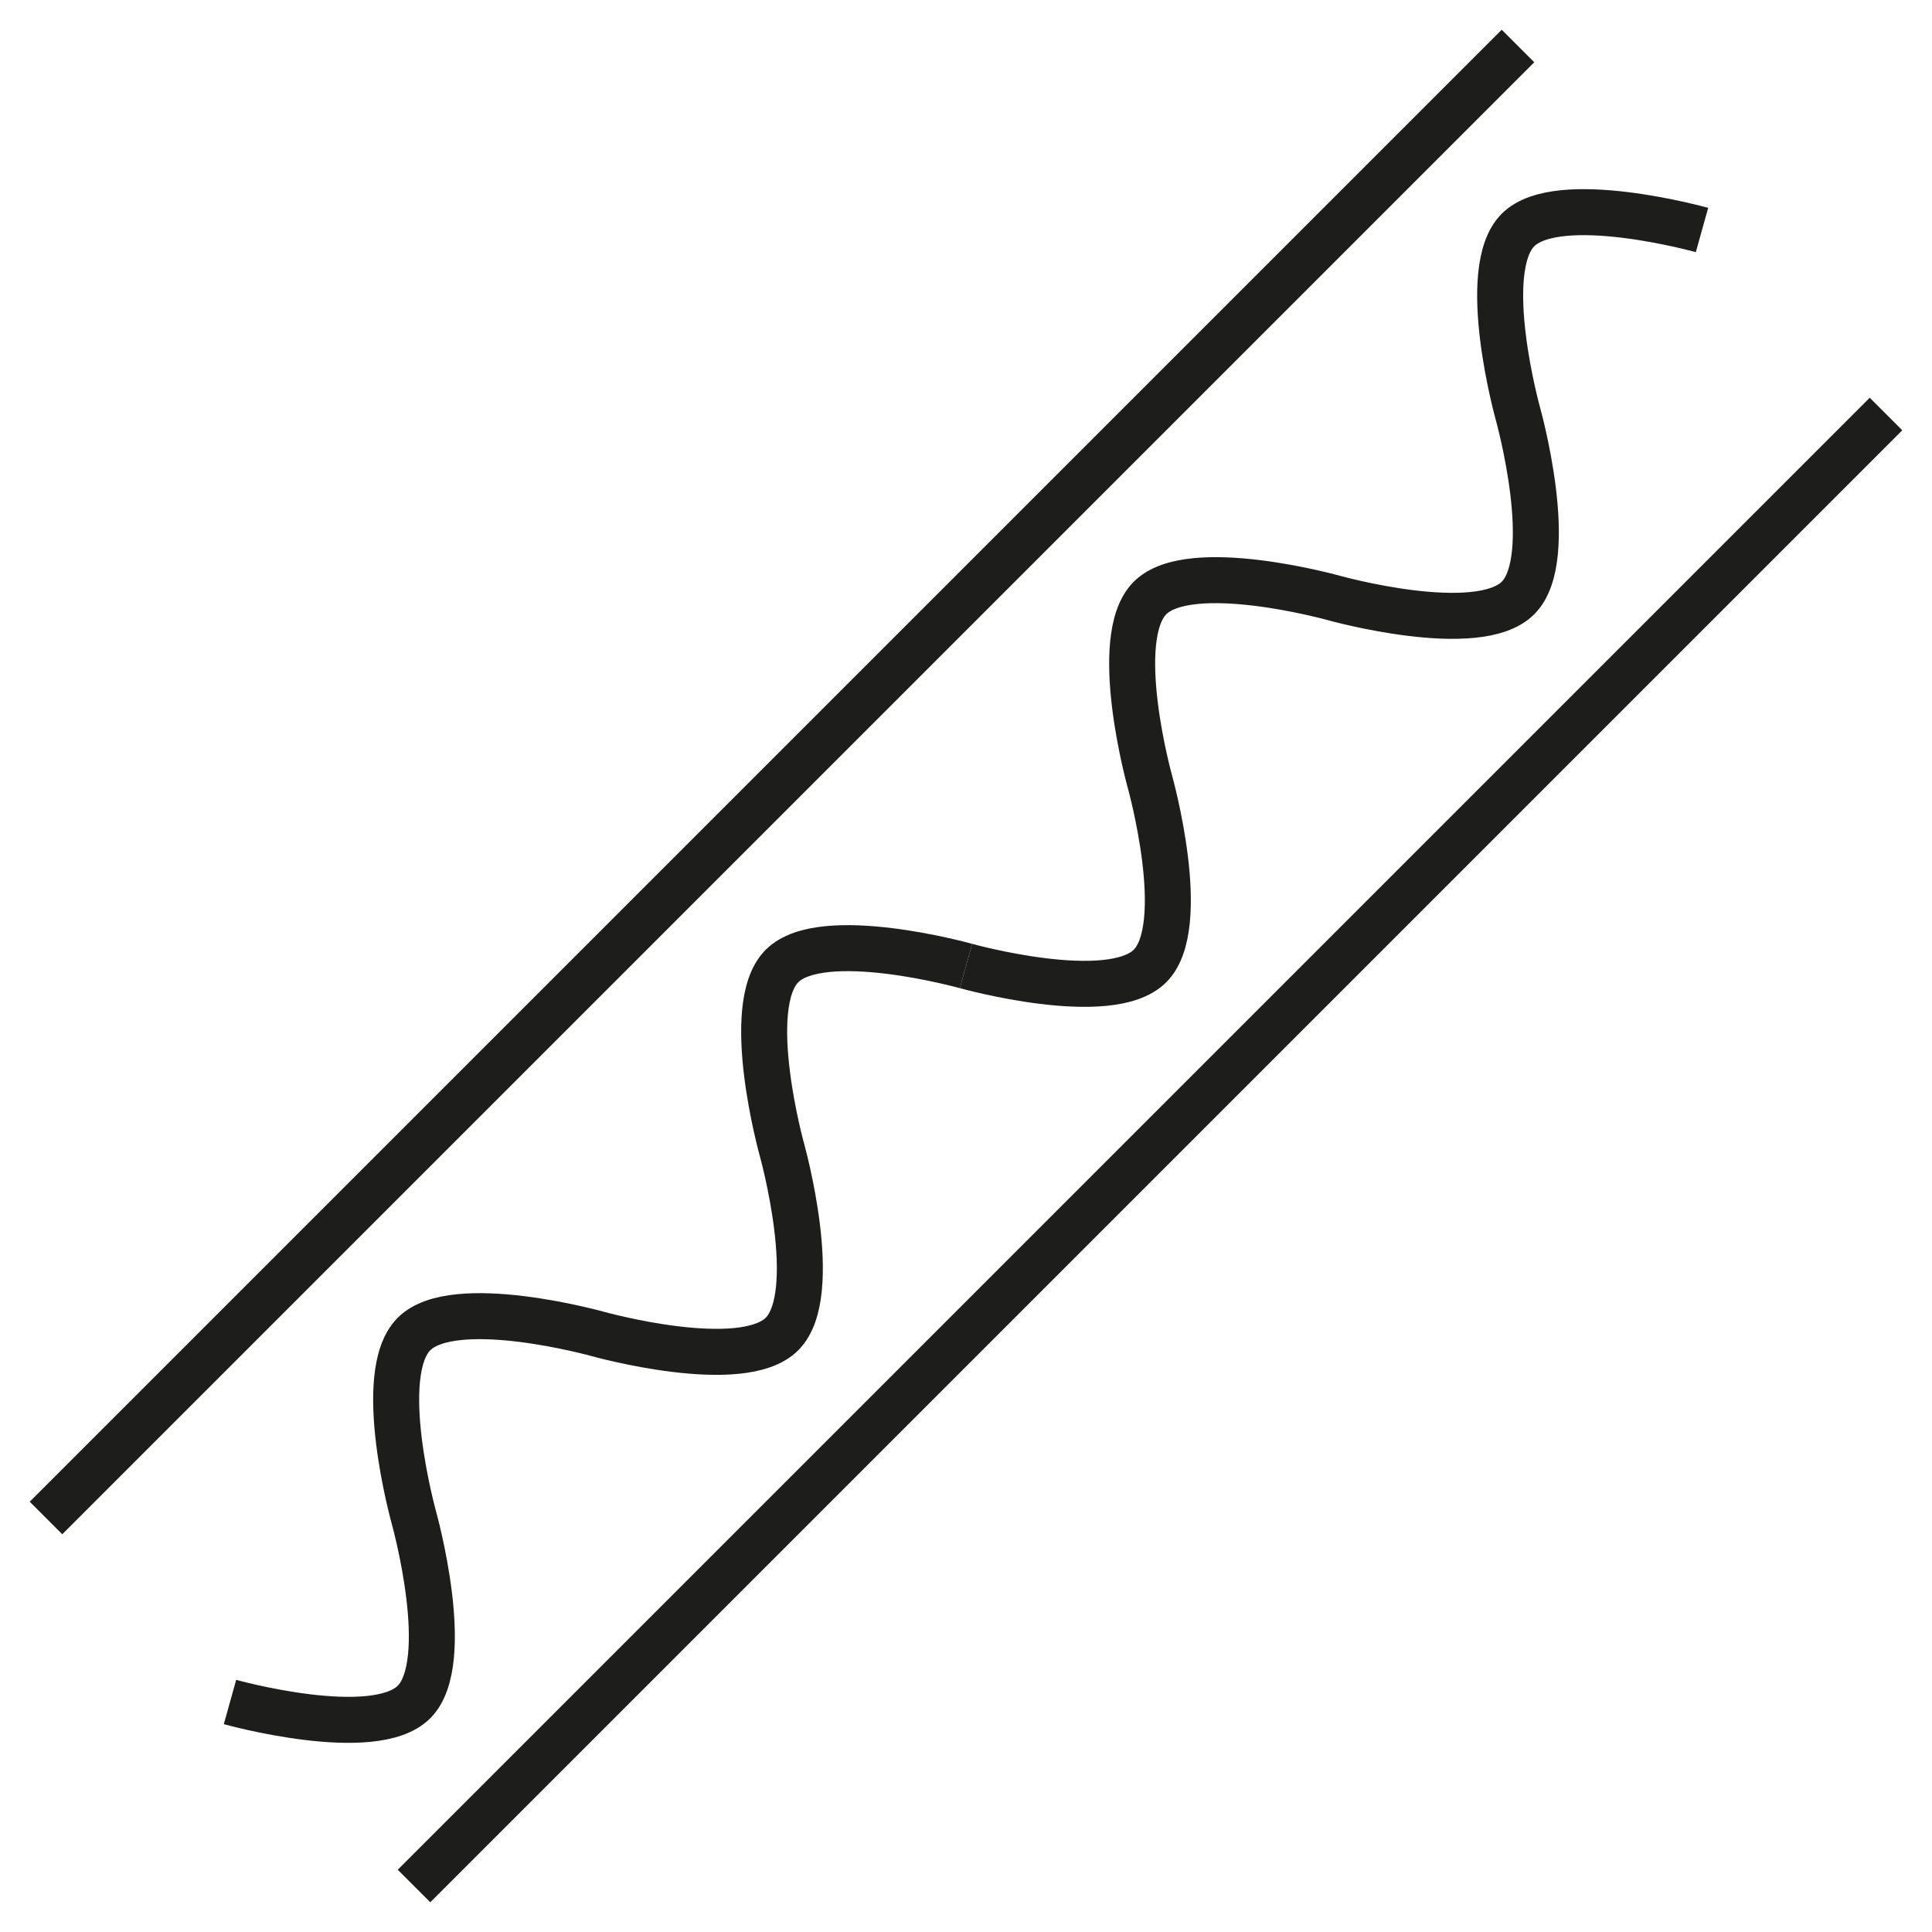
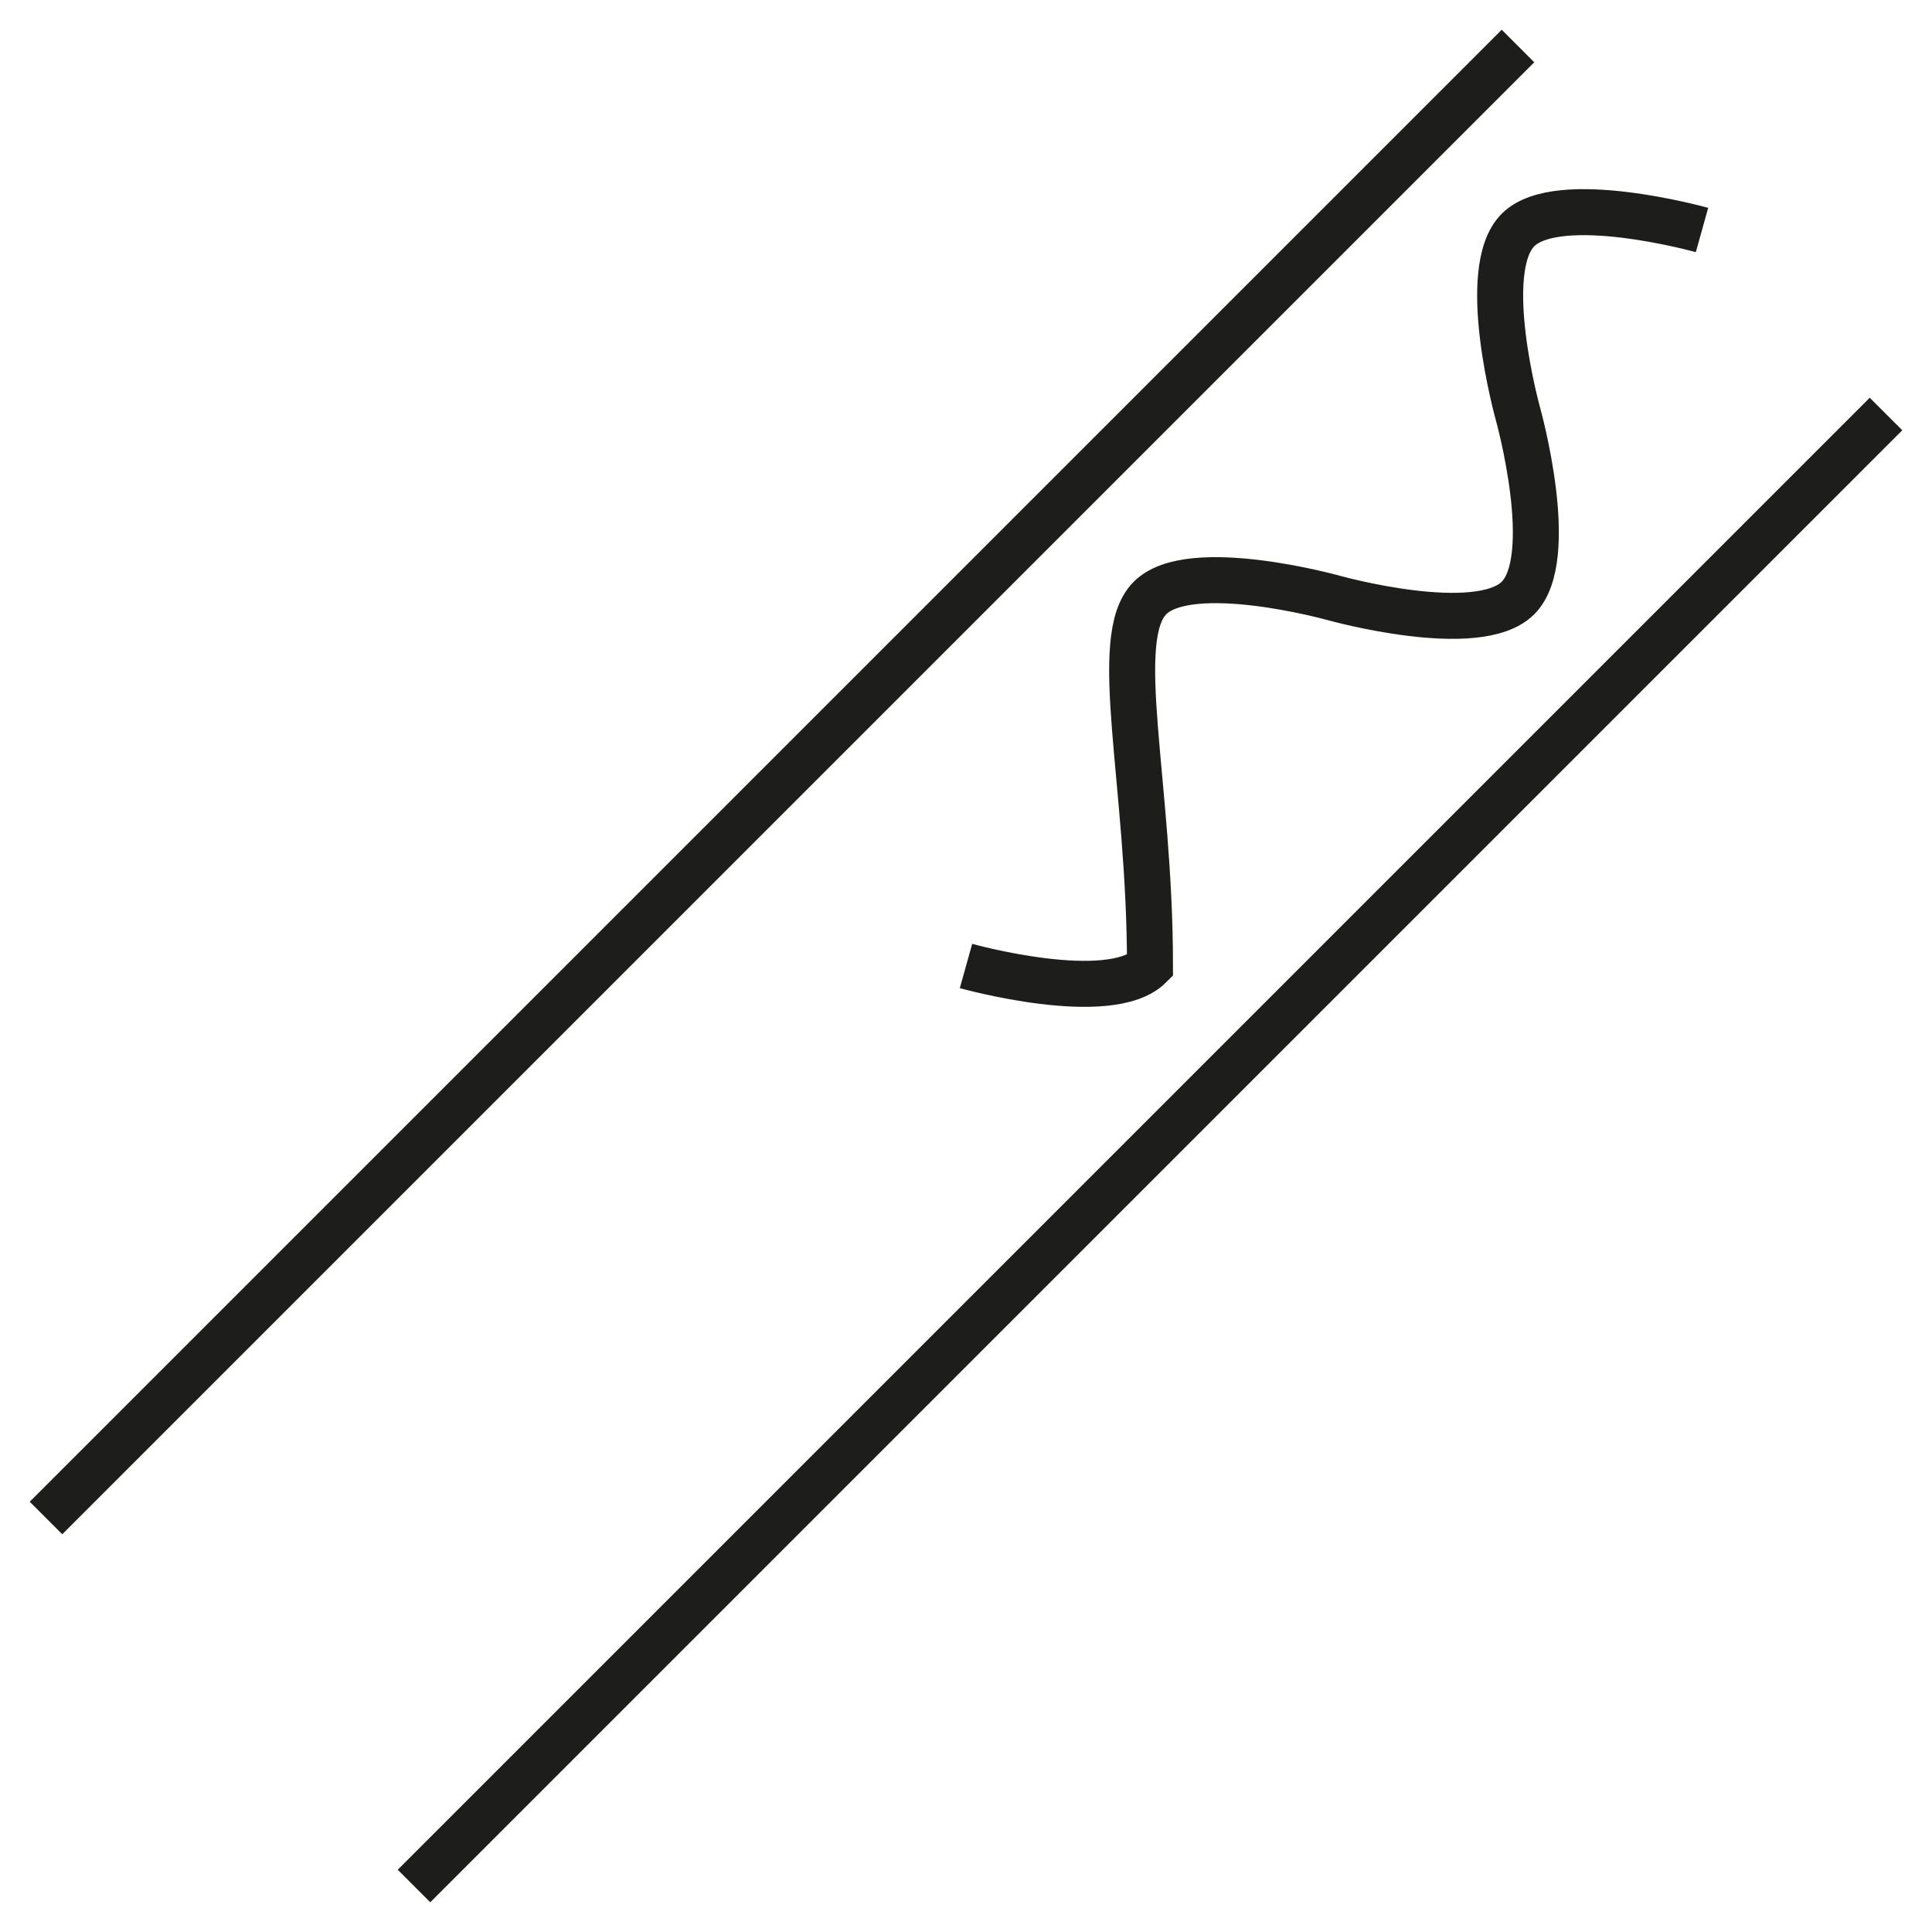
<svg xmlns="http://www.w3.org/2000/svg" width="42" height="42" viewBox="0 0 42 42" fill="none">
-   <path d="M5 37C5 37 8.127 37.873 9 37C9.873 36.127 9 33 9 33C9 33 8.127 29.873 9 29C9.873 28.127 13 29 13 29C13 29 16.127 29.873 17 29C17.873 28.127 17 25 17 25C17 25 16.127 21.873 17 21C17.873 20.127 21 21 21 21" stroke="#1D1D1B" />
-   <path d="M21 21C21 21 24.127 21.873 25 21C25.873 20.127 25 17 25 17C25 17 24.127 13.873 25 13C25.873 12.127 29 13 29 13C29 13 32.127 13.873 33 13C33.873 12.127 33 9 33 9C33 9 32.127 5.873 33 5C33.873 4.127 37 5 37 5" stroke="#1D1D1B" />
+   <path d="M21 21C21 21 24.127 21.873 25 21C25 17 24.127 13.873 25 13C25.873 12.127 29 13 29 13C29 13 32.127 13.873 33 13C33.873 12.127 33 9 33 9C33 9 32.127 5.873 33 5C33.873 4.127 37 5 37 5" stroke="#1D1D1B" />
  <path d="M9 41L41 9" stroke="#1D1D1B" />
  <path d="M1 33L33 1" stroke="#1D1D1B" />
</svg>